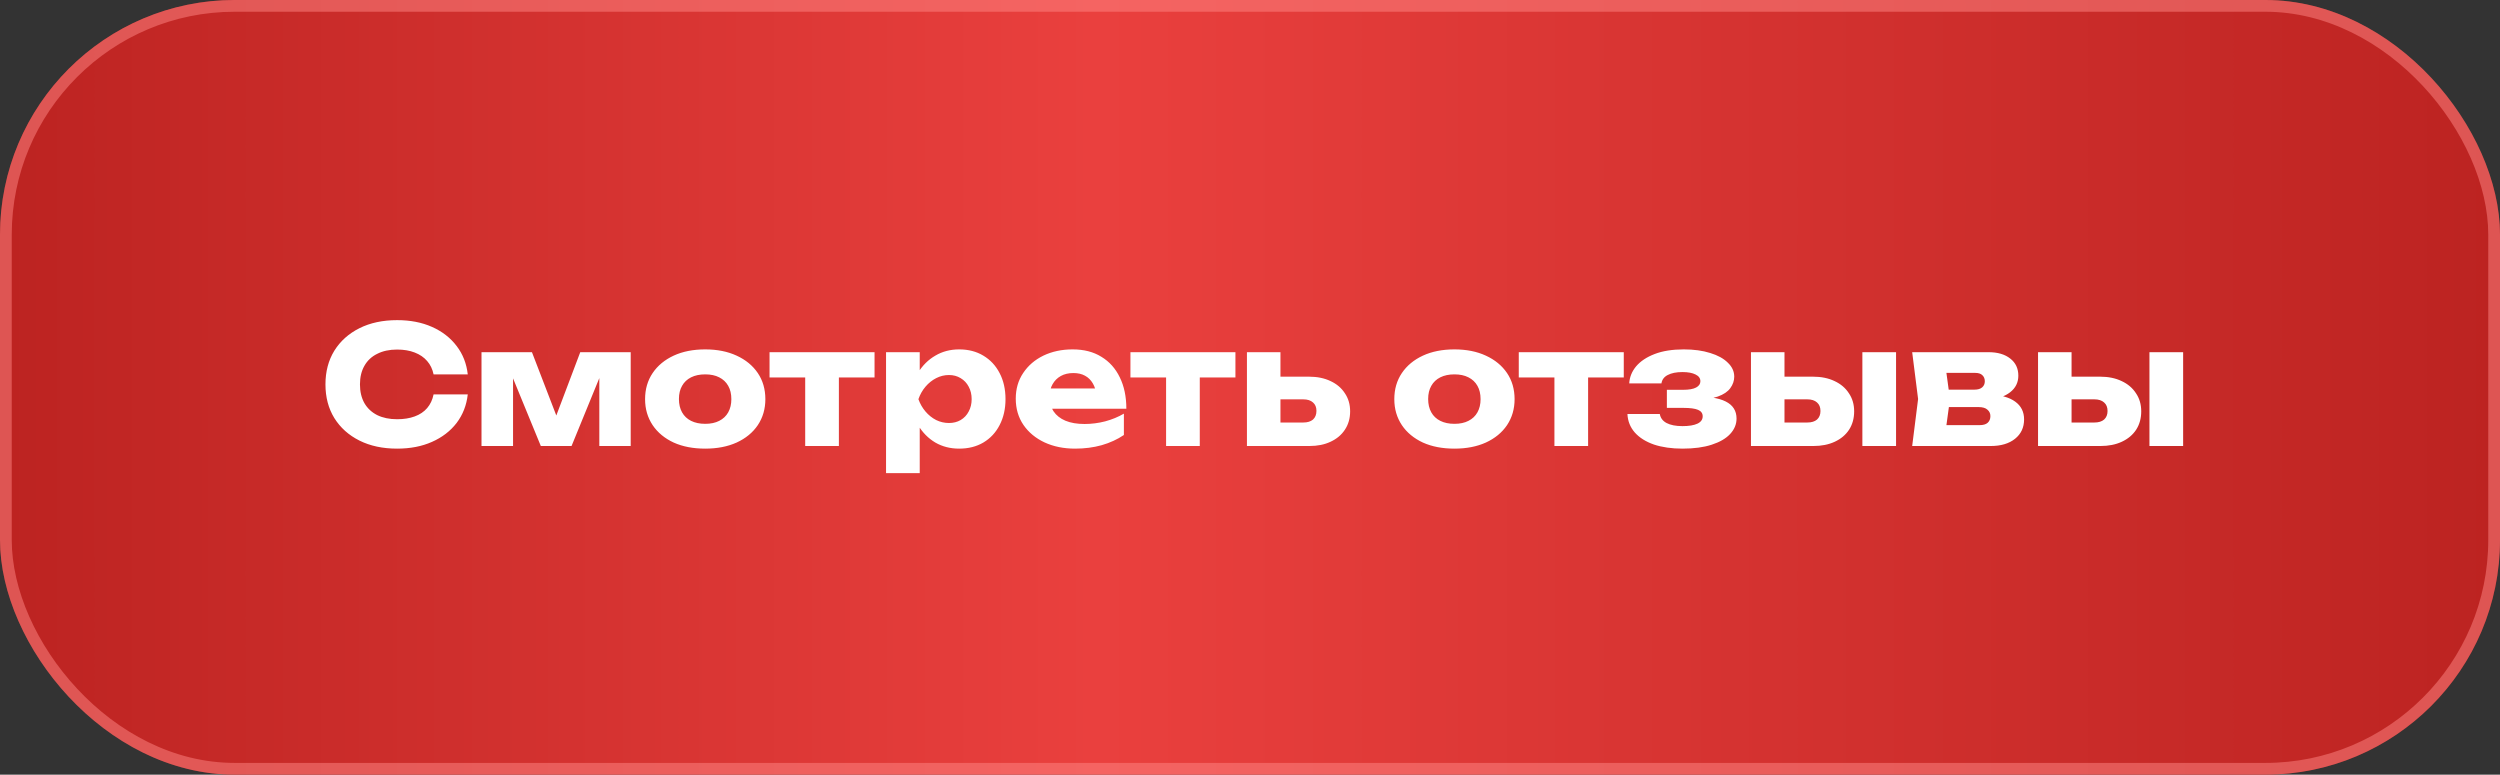
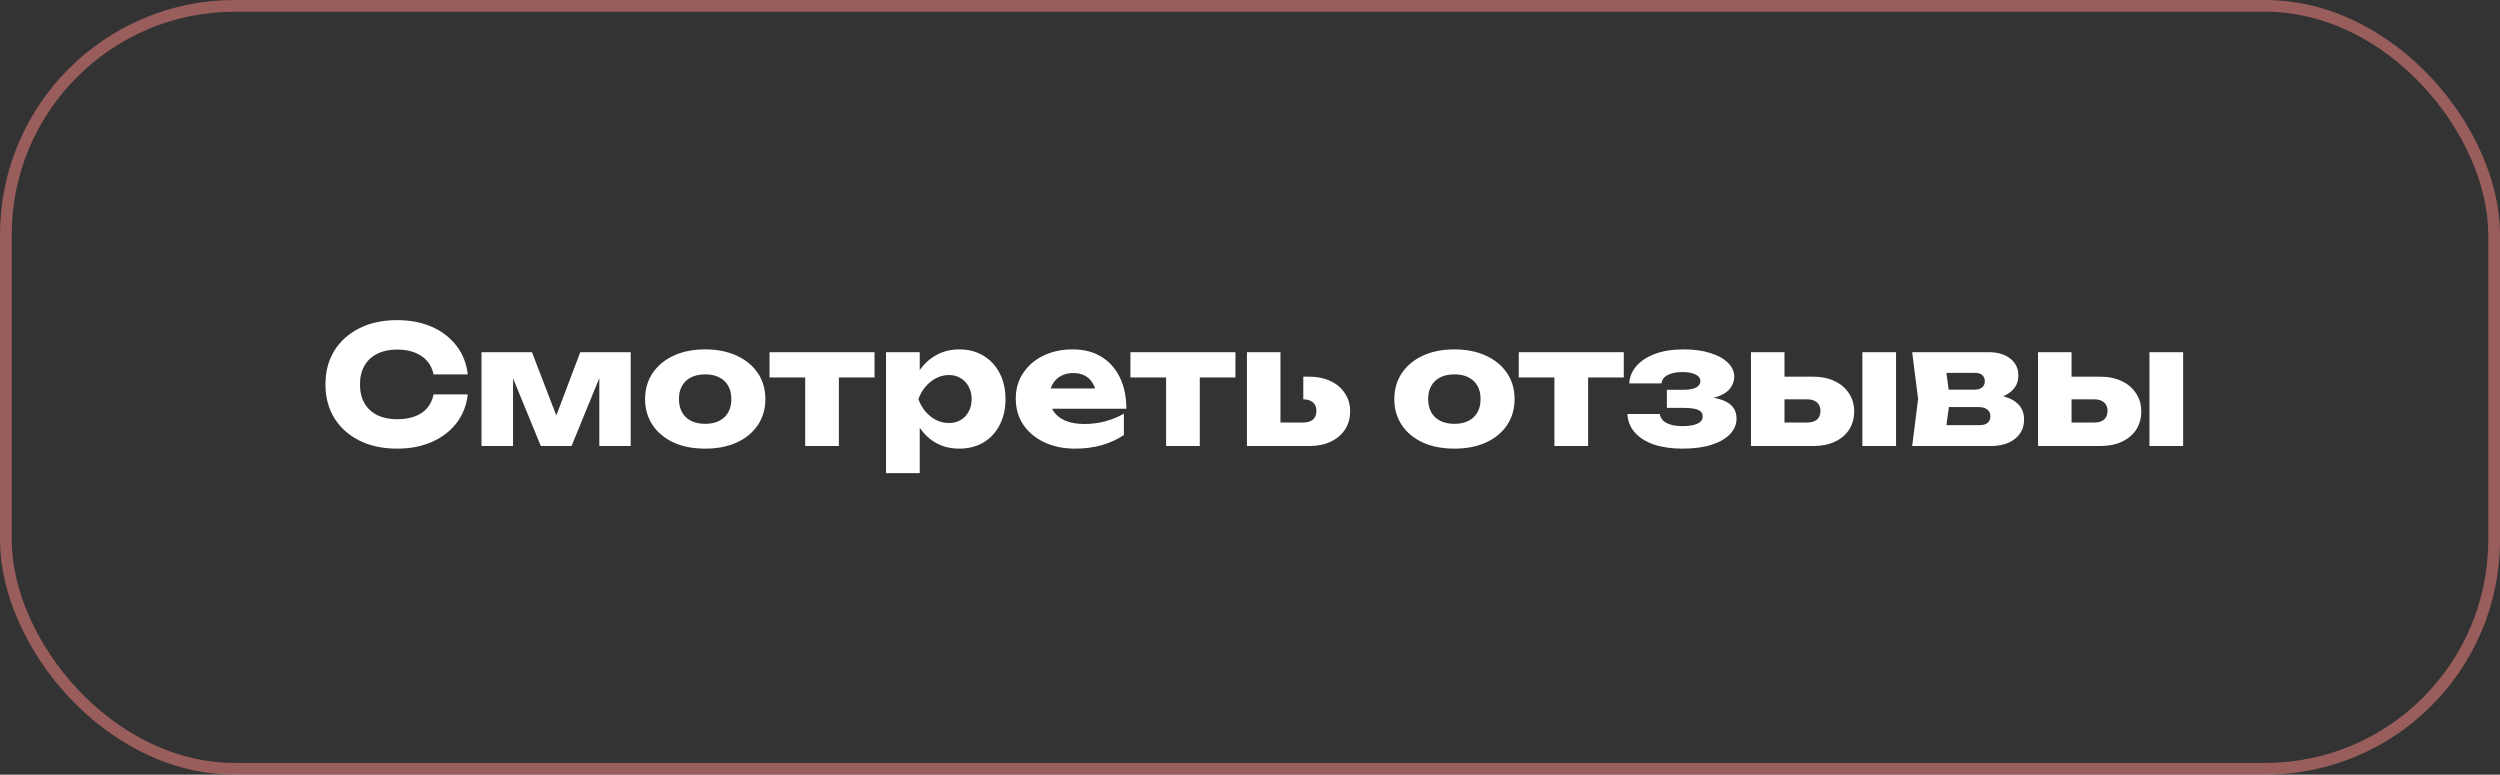
<svg xmlns="http://www.w3.org/2000/svg" width="213" height="66" viewBox="0 0 213 66" fill="none">
  <rect x="0" y="0" width="213" height="66" fill="#333333" stroke="none" />
-   <rect width="213" height="66" rx="20" fill="url(#paint0_linear_2014_326)" />
  <rect opacity="0.5" x="0.5" y="0.5" width="212" height="65" rx="19.5" stroke="#FF8887" />
-   <path d="M39.853 33.604C39.75 34.528 39.433 35.34 38.901 36.04C38.369 36.731 37.669 37.267 36.801 37.65C35.942 38.033 34.953 38.224 33.833 38.224C32.61 38.224 31.542 37.995 30.627 37.538C29.712 37.081 28.998 36.441 28.485 35.62C27.981 34.799 27.729 33.842 27.729 32.75C27.729 31.658 27.981 30.701 28.485 29.88C28.998 29.059 29.712 28.419 30.627 27.962C31.542 27.505 32.61 27.276 33.833 27.276C34.953 27.276 35.942 27.467 36.801 27.85C37.669 28.233 38.369 28.774 38.901 29.474C39.433 30.165 39.75 30.972 39.853 31.896H36.941C36.848 31.448 36.666 31.07 36.395 30.762C36.124 30.445 35.77 30.202 35.331 30.034C34.902 29.866 34.402 29.782 33.833 29.782C33.18 29.782 32.615 29.903 32.139 30.146C31.663 30.379 31.299 30.72 31.047 31.168C30.795 31.607 30.669 32.134 30.669 32.75C30.669 33.366 30.795 33.898 31.047 34.346C31.299 34.785 31.663 35.125 32.139 35.368C32.615 35.601 33.18 35.718 33.833 35.718C34.402 35.718 34.902 35.639 35.331 35.48C35.77 35.321 36.124 35.083 36.395 34.766C36.666 34.449 36.848 34.061 36.941 33.604H39.853ZM41.024 38V30.006H45.322L47.8 36.446H47.002L49.438 30.006H53.736V38H51.062V31.084H51.524L48.696 38H46.078L43.25 31.112L43.712 31.084V38H41.024ZM60.085 38.224C59.058 38.224 58.162 38.051 57.397 37.706C56.632 37.351 56.034 36.857 55.605 36.222C55.176 35.578 54.961 34.841 54.961 34.01C54.961 33.161 55.176 32.419 55.605 31.784C56.034 31.149 56.632 30.655 57.397 30.3C58.162 29.945 59.058 29.768 60.085 29.768C61.102 29.768 61.994 29.945 62.759 30.3C63.534 30.655 64.136 31.149 64.565 31.784C64.994 32.419 65.209 33.161 65.209 34.01C65.209 34.841 64.994 35.578 64.565 36.222C64.136 36.857 63.534 37.351 62.759 37.706C61.994 38.051 61.102 38.224 60.085 38.224ZM60.085 36.11C60.552 36.11 60.948 36.026 61.275 35.858C61.611 35.69 61.868 35.447 62.045 35.13C62.222 34.813 62.311 34.439 62.311 34.01C62.311 33.562 62.222 33.184 62.045 32.876C61.868 32.559 61.611 32.316 61.275 32.148C60.948 31.98 60.552 31.896 60.085 31.896C59.618 31.896 59.217 31.98 58.881 32.148C58.545 32.316 58.288 32.559 58.111 32.876C57.934 33.184 57.845 33.557 57.845 33.996C57.845 34.435 57.934 34.813 58.111 35.13C58.288 35.447 58.545 35.69 58.881 35.858C59.217 36.026 59.618 36.11 60.085 36.11ZM68.603 30.986H71.473V38H68.603V30.986ZM65.565 30.006H74.511V32.162H65.565V30.006ZM75.491 30.006H78.361V32.302L78.235 32.638V34.878L78.361 35.536V40.31H75.491V30.006ZM77.451 34.01C77.572 33.142 77.824 32.395 78.207 31.77C78.599 31.135 79.094 30.645 79.691 30.3C80.288 29.945 80.965 29.768 81.721 29.768C82.505 29.768 83.191 29.945 83.779 30.3C84.376 30.655 84.838 31.149 85.165 31.784C85.501 32.419 85.669 33.161 85.669 34.01C85.669 34.841 85.501 35.578 85.165 36.222C84.838 36.857 84.376 37.351 83.779 37.706C83.191 38.051 82.505 38.224 81.721 38.224C80.965 38.224 80.288 38.051 79.691 37.706C79.094 37.351 78.604 36.857 78.221 36.222C77.838 35.587 77.582 34.85 77.451 34.01ZM82.785 34.01C82.785 33.609 82.701 33.254 82.533 32.946C82.374 32.638 82.146 32.395 81.847 32.218C81.558 32.041 81.226 31.952 80.853 31.952C80.47 31.952 80.106 32.041 79.761 32.218C79.416 32.395 79.112 32.638 78.851 32.946C78.59 33.254 78.389 33.609 78.249 34.01C78.389 34.402 78.59 34.752 78.851 35.06C79.112 35.368 79.416 35.611 79.761 35.788C80.106 35.956 80.47 36.04 80.853 36.04C81.226 36.04 81.558 35.956 81.847 35.788C82.146 35.611 82.374 35.368 82.533 35.06C82.701 34.752 82.785 34.402 82.785 34.01ZM91.597 38.224C90.626 38.224 89.758 38.047 88.993 37.692C88.237 37.337 87.64 36.843 87.201 36.208C86.762 35.564 86.543 34.817 86.543 33.968C86.543 33.137 86.753 32.409 87.173 31.784C87.593 31.149 88.167 30.655 88.895 30.3C89.632 29.945 90.463 29.768 91.387 29.768C92.348 29.768 93.165 29.978 93.837 30.398C94.518 30.809 95.041 31.392 95.405 32.148C95.778 32.904 95.965 33.795 95.965 34.822H88.853V33.1H94.355L93.417 33.702C93.38 33.291 93.277 32.946 93.109 32.666C92.941 32.377 92.717 32.157 92.437 32.008C92.166 31.859 91.84 31.784 91.457 31.784C91.037 31.784 90.678 31.868 90.379 32.036C90.08 32.204 89.847 32.437 89.679 32.736C89.511 33.025 89.427 33.366 89.427 33.758C89.427 34.262 89.539 34.691 89.763 35.046C89.996 35.391 90.332 35.657 90.771 35.844C91.219 36.031 91.765 36.124 92.409 36.124C92.997 36.124 93.58 36.049 94.159 35.9C94.747 35.741 95.279 35.522 95.755 35.242V37.062C95.204 37.435 94.574 37.725 93.865 37.93C93.165 38.126 92.409 38.224 91.597 38.224ZM99.351 30.986H102.221V38H99.351V30.986ZM96.313 30.006H105.259V32.162H96.313V30.006ZM106.239 38V30.006H109.095V37.3L108.213 35.998H111.041C111.396 35.998 111.671 35.914 111.867 35.746C112.063 35.569 112.161 35.321 112.161 35.004C112.161 34.696 112.063 34.458 111.867 34.29C111.671 34.113 111.396 34.024 111.041 34.024H108.199V32.092H111.517C112.226 32.092 112.842 32.218 113.365 32.47C113.888 32.713 114.294 33.058 114.583 33.506C114.882 33.945 115.031 34.458 115.031 35.046C115.031 35.643 114.882 36.166 114.583 36.614C114.294 37.053 113.888 37.393 113.365 37.636C112.852 37.879 112.25 38 111.559 38H106.239ZM123.919 38.224C122.892 38.224 121.996 38.051 121.231 37.706C120.466 37.351 119.868 36.857 119.439 36.222C119.01 35.578 118.795 34.841 118.795 34.01C118.795 33.161 119.01 32.419 119.439 31.784C119.868 31.149 120.466 30.655 121.231 30.3C121.996 29.945 122.892 29.768 123.919 29.768C124.936 29.768 125.828 29.945 126.593 30.3C127.368 30.655 127.97 31.149 128.399 31.784C128.828 32.419 129.043 33.161 129.043 34.01C129.043 34.841 128.828 35.578 128.399 36.222C127.97 36.857 127.368 37.351 126.593 37.706C125.828 38.051 124.936 38.224 123.919 38.224ZM123.919 36.11C124.386 36.11 124.782 36.026 125.109 35.858C125.445 35.69 125.702 35.447 125.879 35.13C126.056 34.813 126.145 34.439 126.145 34.01C126.145 33.562 126.056 33.184 125.879 32.876C125.702 32.559 125.445 32.316 125.109 32.148C124.782 31.98 124.386 31.896 123.919 31.896C123.452 31.896 123.051 31.98 122.715 32.148C122.379 32.316 122.122 32.559 121.945 32.876C121.768 33.184 121.679 33.557 121.679 33.996C121.679 34.435 121.768 34.813 121.945 35.13C122.122 35.447 122.379 35.69 122.715 35.858C123.051 36.026 123.452 36.11 123.919 36.11ZM132.437 30.986H135.307V38H132.437V30.986ZM129.399 30.006H138.345V32.162H129.399V30.006ZM143.347 38.224C142.423 38.224 141.611 38.107 140.911 37.874C140.22 37.631 139.679 37.291 139.287 36.852C138.895 36.404 138.685 35.877 138.657 35.27H141.415C141.471 35.606 141.662 35.863 141.989 36.04C142.325 36.217 142.778 36.306 143.347 36.306C143.898 36.306 144.322 36.236 144.621 36.096C144.92 35.956 145.069 35.746 145.069 35.466C145.069 35.214 144.938 35.032 144.677 34.92C144.416 34.808 144 34.752 143.431 34.752H142.017V33.212H143.389C143.893 33.212 144.266 33.147 144.509 33.016C144.752 32.885 144.873 32.708 144.873 32.484C144.873 32.232 144.738 32.041 144.467 31.91C144.196 31.77 143.823 31.7 143.347 31.7C142.824 31.7 142.404 31.784 142.087 31.952C141.779 32.111 141.602 32.349 141.555 32.666H138.811C138.839 32.134 139.035 31.649 139.399 31.21C139.772 30.771 140.3 30.421 140.981 30.16C141.662 29.899 142.488 29.768 143.459 29.768C144.318 29.768 145.069 29.871 145.713 30.076C146.357 30.272 146.856 30.547 147.211 30.902C147.575 31.247 147.757 31.644 147.757 32.092C147.757 32.437 147.645 32.764 147.421 33.072C147.206 33.371 146.852 33.609 146.357 33.786C145.862 33.963 145.2 34.052 144.369 34.052V33.814C145.526 33.767 146.413 33.898 147.029 34.206C147.645 34.514 147.953 34.999 147.953 35.662C147.953 36.147 147.771 36.586 147.407 36.978C147.052 37.361 146.53 37.664 145.839 37.888C145.158 38.112 144.327 38.224 143.347 38.224ZM158.674 30.006H161.544V38H158.674V30.006ZM149.182 38V30.006H152.038V37.3L151.156 35.998H153.984C154.339 35.998 154.614 35.914 154.81 35.746C155.006 35.569 155.104 35.326 155.104 35.018C155.104 34.701 155.006 34.458 154.81 34.29C154.614 34.113 154.339 34.024 153.984 34.024H151.142V32.092H154.46C155.17 32.092 155.786 32.218 156.308 32.47C156.831 32.713 157.237 33.058 157.526 33.506C157.825 33.945 157.974 34.458 157.974 35.046C157.974 35.643 157.83 36.166 157.54 36.614C157.251 37.053 156.845 37.393 156.322 37.636C155.8 37.879 155.193 38 154.502 38H149.182ZM162.918 38L163.422 33.996L162.918 30.006H169.428C170.203 30.006 170.819 30.188 171.276 30.552C171.733 30.907 171.962 31.392 171.962 32.008C171.962 32.587 171.729 33.058 171.262 33.422C170.805 33.777 170.17 33.996 169.358 34.08L169.54 33.618C170.483 33.655 171.201 33.856 171.696 34.22C172.2 34.584 172.452 35.088 172.452 35.732C172.452 36.423 172.195 36.973 171.682 37.384C171.169 37.795 170.478 38 169.61 38H162.918ZM165.676 37.398L164.57 36.222H168.658C168.966 36.222 169.195 36.157 169.344 36.026C169.503 35.886 169.582 35.695 169.582 35.452C169.582 35.228 169.498 35.046 169.33 34.906C169.171 34.757 168.915 34.682 168.56 34.682H165.13V33.198H168.224C168.513 33.198 168.733 33.133 168.882 33.002C169.031 32.871 169.106 32.699 169.106 32.484C169.106 32.269 169.036 32.097 168.896 31.966C168.765 31.835 168.56 31.77 168.28 31.77H164.584L165.676 30.608L166.138 33.996L165.676 37.398ZM183.133 30.006H186.003V38H183.133V30.006ZM173.641 38V30.006H176.497V37.3L175.615 35.998H178.443C178.798 35.998 179.073 35.914 179.269 35.746C179.465 35.569 179.563 35.326 179.563 35.018C179.563 34.701 179.465 34.458 179.269 34.29C179.073 34.113 178.798 34.024 178.443 34.024H175.601V32.092H178.919C179.629 32.092 180.245 32.218 180.767 32.47C181.29 32.713 181.696 33.058 181.985 33.506C182.284 33.945 182.433 34.458 182.433 35.046C182.433 35.643 182.289 36.166 181.999 36.614C181.71 37.053 181.304 37.393 180.781 37.636C180.259 37.879 179.652 38 178.961 38H173.641Z" fill="white" />
+   <path d="M39.853 33.604C39.75 34.528 39.433 35.34 38.901 36.04C38.369 36.731 37.669 37.267 36.801 37.65C35.942 38.033 34.953 38.224 33.833 38.224C32.61 38.224 31.542 37.995 30.627 37.538C29.712 37.081 28.998 36.441 28.485 35.62C27.981 34.799 27.729 33.842 27.729 32.75C27.729 31.658 27.981 30.701 28.485 29.88C28.998 29.059 29.712 28.419 30.627 27.962C31.542 27.505 32.61 27.276 33.833 27.276C34.953 27.276 35.942 27.467 36.801 27.85C37.669 28.233 38.369 28.774 38.901 29.474C39.433 30.165 39.75 30.972 39.853 31.896H36.941C36.848 31.448 36.666 31.07 36.395 30.762C36.124 30.445 35.77 30.202 35.331 30.034C34.902 29.866 34.402 29.782 33.833 29.782C33.18 29.782 32.615 29.903 32.139 30.146C31.663 30.379 31.299 30.72 31.047 31.168C30.795 31.607 30.669 32.134 30.669 32.75C30.669 33.366 30.795 33.898 31.047 34.346C31.299 34.785 31.663 35.125 32.139 35.368C32.615 35.601 33.18 35.718 33.833 35.718C34.402 35.718 34.902 35.639 35.331 35.48C35.77 35.321 36.124 35.083 36.395 34.766C36.666 34.449 36.848 34.061 36.941 33.604H39.853ZM41.024 38V30.006H45.322L47.8 36.446H47.002L49.438 30.006H53.736V38H51.062V31.084H51.524L48.696 38H46.078L43.25 31.112L43.712 31.084V38H41.024ZM60.085 38.224C59.058 38.224 58.162 38.051 57.397 37.706C56.632 37.351 56.034 36.857 55.605 36.222C55.176 35.578 54.961 34.841 54.961 34.01C54.961 33.161 55.176 32.419 55.605 31.784C56.034 31.149 56.632 30.655 57.397 30.3C58.162 29.945 59.058 29.768 60.085 29.768C61.102 29.768 61.994 29.945 62.759 30.3C63.534 30.655 64.136 31.149 64.565 31.784C64.994 32.419 65.209 33.161 65.209 34.01C65.209 34.841 64.994 35.578 64.565 36.222C64.136 36.857 63.534 37.351 62.759 37.706C61.994 38.051 61.102 38.224 60.085 38.224ZM60.085 36.11C60.552 36.11 60.948 36.026 61.275 35.858C61.611 35.69 61.868 35.447 62.045 35.13C62.222 34.813 62.311 34.439 62.311 34.01C62.311 33.562 62.222 33.184 62.045 32.876C61.868 32.559 61.611 32.316 61.275 32.148C60.948 31.98 60.552 31.896 60.085 31.896C59.618 31.896 59.217 31.98 58.881 32.148C58.545 32.316 58.288 32.559 58.111 32.876C57.934 33.184 57.845 33.557 57.845 33.996C57.845 34.435 57.934 34.813 58.111 35.13C58.288 35.447 58.545 35.69 58.881 35.858C59.217 36.026 59.618 36.11 60.085 36.11ZM68.603 30.986H71.473V38H68.603V30.986ZM65.565 30.006H74.511V32.162H65.565V30.006ZM75.491 30.006H78.361V32.302L78.235 32.638V34.878L78.361 35.536V40.31H75.491V30.006ZM77.451 34.01C77.572 33.142 77.824 32.395 78.207 31.77C78.599 31.135 79.094 30.645 79.691 30.3C80.288 29.945 80.965 29.768 81.721 29.768C82.505 29.768 83.191 29.945 83.779 30.3C84.376 30.655 84.838 31.149 85.165 31.784C85.501 32.419 85.669 33.161 85.669 34.01C85.669 34.841 85.501 35.578 85.165 36.222C84.838 36.857 84.376 37.351 83.779 37.706C83.191 38.051 82.505 38.224 81.721 38.224C80.965 38.224 80.288 38.051 79.691 37.706C79.094 37.351 78.604 36.857 78.221 36.222C77.838 35.587 77.582 34.85 77.451 34.01ZM82.785 34.01C82.785 33.609 82.701 33.254 82.533 32.946C82.374 32.638 82.146 32.395 81.847 32.218C81.558 32.041 81.226 31.952 80.853 31.952C80.47 31.952 80.106 32.041 79.761 32.218C79.416 32.395 79.112 32.638 78.851 32.946C78.59 33.254 78.389 33.609 78.249 34.01C78.389 34.402 78.59 34.752 78.851 35.06C79.112 35.368 79.416 35.611 79.761 35.788C80.106 35.956 80.47 36.04 80.853 36.04C81.226 36.04 81.558 35.956 81.847 35.788C82.146 35.611 82.374 35.368 82.533 35.06C82.701 34.752 82.785 34.402 82.785 34.01ZM91.597 38.224C90.626 38.224 89.758 38.047 88.993 37.692C88.237 37.337 87.64 36.843 87.201 36.208C86.762 35.564 86.543 34.817 86.543 33.968C86.543 33.137 86.753 32.409 87.173 31.784C87.593 31.149 88.167 30.655 88.895 30.3C89.632 29.945 90.463 29.768 91.387 29.768C92.348 29.768 93.165 29.978 93.837 30.398C94.518 30.809 95.041 31.392 95.405 32.148C95.778 32.904 95.965 33.795 95.965 34.822H88.853V33.1H94.355L93.417 33.702C93.38 33.291 93.277 32.946 93.109 32.666C92.941 32.377 92.717 32.157 92.437 32.008C92.166 31.859 91.84 31.784 91.457 31.784C91.037 31.784 90.678 31.868 90.379 32.036C90.08 32.204 89.847 32.437 89.679 32.736C89.511 33.025 89.427 33.366 89.427 33.758C89.427 34.262 89.539 34.691 89.763 35.046C89.996 35.391 90.332 35.657 90.771 35.844C91.219 36.031 91.765 36.124 92.409 36.124C92.997 36.124 93.58 36.049 94.159 35.9C94.747 35.741 95.279 35.522 95.755 35.242V37.062C95.204 37.435 94.574 37.725 93.865 37.93C93.165 38.126 92.409 38.224 91.597 38.224ZM99.351 30.986H102.221V38H99.351V30.986ZM96.313 30.006H105.259V32.162H96.313V30.006ZM106.239 38V30.006H109.095V37.3L108.213 35.998H111.041C111.396 35.998 111.671 35.914 111.867 35.746C112.063 35.569 112.161 35.321 112.161 35.004C112.161 34.696 112.063 34.458 111.867 34.29C111.671 34.113 111.396 34.024 111.041 34.024V32.092H111.517C112.226 32.092 112.842 32.218 113.365 32.47C113.888 32.713 114.294 33.058 114.583 33.506C114.882 33.945 115.031 34.458 115.031 35.046C115.031 35.643 114.882 36.166 114.583 36.614C114.294 37.053 113.888 37.393 113.365 37.636C112.852 37.879 112.25 38 111.559 38H106.239ZM123.919 38.224C122.892 38.224 121.996 38.051 121.231 37.706C120.466 37.351 119.868 36.857 119.439 36.222C119.01 35.578 118.795 34.841 118.795 34.01C118.795 33.161 119.01 32.419 119.439 31.784C119.868 31.149 120.466 30.655 121.231 30.3C121.996 29.945 122.892 29.768 123.919 29.768C124.936 29.768 125.828 29.945 126.593 30.3C127.368 30.655 127.97 31.149 128.399 31.784C128.828 32.419 129.043 33.161 129.043 34.01C129.043 34.841 128.828 35.578 128.399 36.222C127.97 36.857 127.368 37.351 126.593 37.706C125.828 38.051 124.936 38.224 123.919 38.224ZM123.919 36.11C124.386 36.11 124.782 36.026 125.109 35.858C125.445 35.69 125.702 35.447 125.879 35.13C126.056 34.813 126.145 34.439 126.145 34.01C126.145 33.562 126.056 33.184 125.879 32.876C125.702 32.559 125.445 32.316 125.109 32.148C124.782 31.98 124.386 31.896 123.919 31.896C123.452 31.896 123.051 31.98 122.715 32.148C122.379 32.316 122.122 32.559 121.945 32.876C121.768 33.184 121.679 33.557 121.679 33.996C121.679 34.435 121.768 34.813 121.945 35.13C122.122 35.447 122.379 35.69 122.715 35.858C123.051 36.026 123.452 36.11 123.919 36.11ZM132.437 30.986H135.307V38H132.437V30.986ZM129.399 30.006H138.345V32.162H129.399V30.006ZM143.347 38.224C142.423 38.224 141.611 38.107 140.911 37.874C140.22 37.631 139.679 37.291 139.287 36.852C138.895 36.404 138.685 35.877 138.657 35.27H141.415C141.471 35.606 141.662 35.863 141.989 36.04C142.325 36.217 142.778 36.306 143.347 36.306C143.898 36.306 144.322 36.236 144.621 36.096C144.92 35.956 145.069 35.746 145.069 35.466C145.069 35.214 144.938 35.032 144.677 34.92C144.416 34.808 144 34.752 143.431 34.752H142.017V33.212H143.389C143.893 33.212 144.266 33.147 144.509 33.016C144.752 32.885 144.873 32.708 144.873 32.484C144.873 32.232 144.738 32.041 144.467 31.91C144.196 31.77 143.823 31.7 143.347 31.7C142.824 31.7 142.404 31.784 142.087 31.952C141.779 32.111 141.602 32.349 141.555 32.666H138.811C138.839 32.134 139.035 31.649 139.399 31.21C139.772 30.771 140.3 30.421 140.981 30.16C141.662 29.899 142.488 29.768 143.459 29.768C144.318 29.768 145.069 29.871 145.713 30.076C146.357 30.272 146.856 30.547 147.211 30.902C147.575 31.247 147.757 31.644 147.757 32.092C147.757 32.437 147.645 32.764 147.421 33.072C147.206 33.371 146.852 33.609 146.357 33.786C145.862 33.963 145.2 34.052 144.369 34.052V33.814C145.526 33.767 146.413 33.898 147.029 34.206C147.645 34.514 147.953 34.999 147.953 35.662C147.953 36.147 147.771 36.586 147.407 36.978C147.052 37.361 146.53 37.664 145.839 37.888C145.158 38.112 144.327 38.224 143.347 38.224ZM158.674 30.006H161.544V38H158.674V30.006ZM149.182 38V30.006H152.038V37.3L151.156 35.998H153.984C154.339 35.998 154.614 35.914 154.81 35.746C155.006 35.569 155.104 35.326 155.104 35.018C155.104 34.701 155.006 34.458 154.81 34.29C154.614 34.113 154.339 34.024 153.984 34.024H151.142V32.092H154.46C155.17 32.092 155.786 32.218 156.308 32.47C156.831 32.713 157.237 33.058 157.526 33.506C157.825 33.945 157.974 34.458 157.974 35.046C157.974 35.643 157.83 36.166 157.54 36.614C157.251 37.053 156.845 37.393 156.322 37.636C155.8 37.879 155.193 38 154.502 38H149.182ZM162.918 38L163.422 33.996L162.918 30.006H169.428C170.203 30.006 170.819 30.188 171.276 30.552C171.733 30.907 171.962 31.392 171.962 32.008C171.962 32.587 171.729 33.058 171.262 33.422C170.805 33.777 170.17 33.996 169.358 34.08L169.54 33.618C170.483 33.655 171.201 33.856 171.696 34.22C172.2 34.584 172.452 35.088 172.452 35.732C172.452 36.423 172.195 36.973 171.682 37.384C171.169 37.795 170.478 38 169.61 38H162.918ZM165.676 37.398L164.57 36.222H168.658C168.966 36.222 169.195 36.157 169.344 36.026C169.503 35.886 169.582 35.695 169.582 35.452C169.582 35.228 169.498 35.046 169.33 34.906C169.171 34.757 168.915 34.682 168.56 34.682H165.13V33.198H168.224C168.513 33.198 168.733 33.133 168.882 33.002C169.031 32.871 169.106 32.699 169.106 32.484C169.106 32.269 169.036 32.097 168.896 31.966C168.765 31.835 168.56 31.77 168.28 31.77H164.584L165.676 30.608L166.138 33.996L165.676 37.398ZM183.133 30.006H186.003V38H183.133V30.006ZM173.641 38V30.006H176.497V37.3L175.615 35.998H178.443C178.798 35.998 179.073 35.914 179.269 35.746C179.465 35.569 179.563 35.326 179.563 35.018C179.563 34.701 179.465 34.458 179.269 34.29C179.073 34.113 178.798 34.024 178.443 34.024H175.601V32.092H178.919C179.629 32.092 180.245 32.218 180.767 32.47C181.29 32.713 181.696 33.058 181.985 33.506C182.284 33.945 182.433 34.458 182.433 35.046C182.433 35.643 182.289 36.166 181.999 36.614C181.71 37.053 181.304 37.393 180.781 37.636C180.259 37.879 179.652 38 178.961 38H173.641Z" fill="white" />
  <defs>
    <linearGradient id="paint0_linear_2014_326" x1="0" y1="33" x2="213" y2="33" gradientUnits="userSpaceOnUse">
      <stop stop-color="#BC2321" />
      <stop offset="0.438" stop-color="#EA403E" />
      <stop offset="1" stop-color="#BC2321" />
    </linearGradient>
  </defs>
</svg>